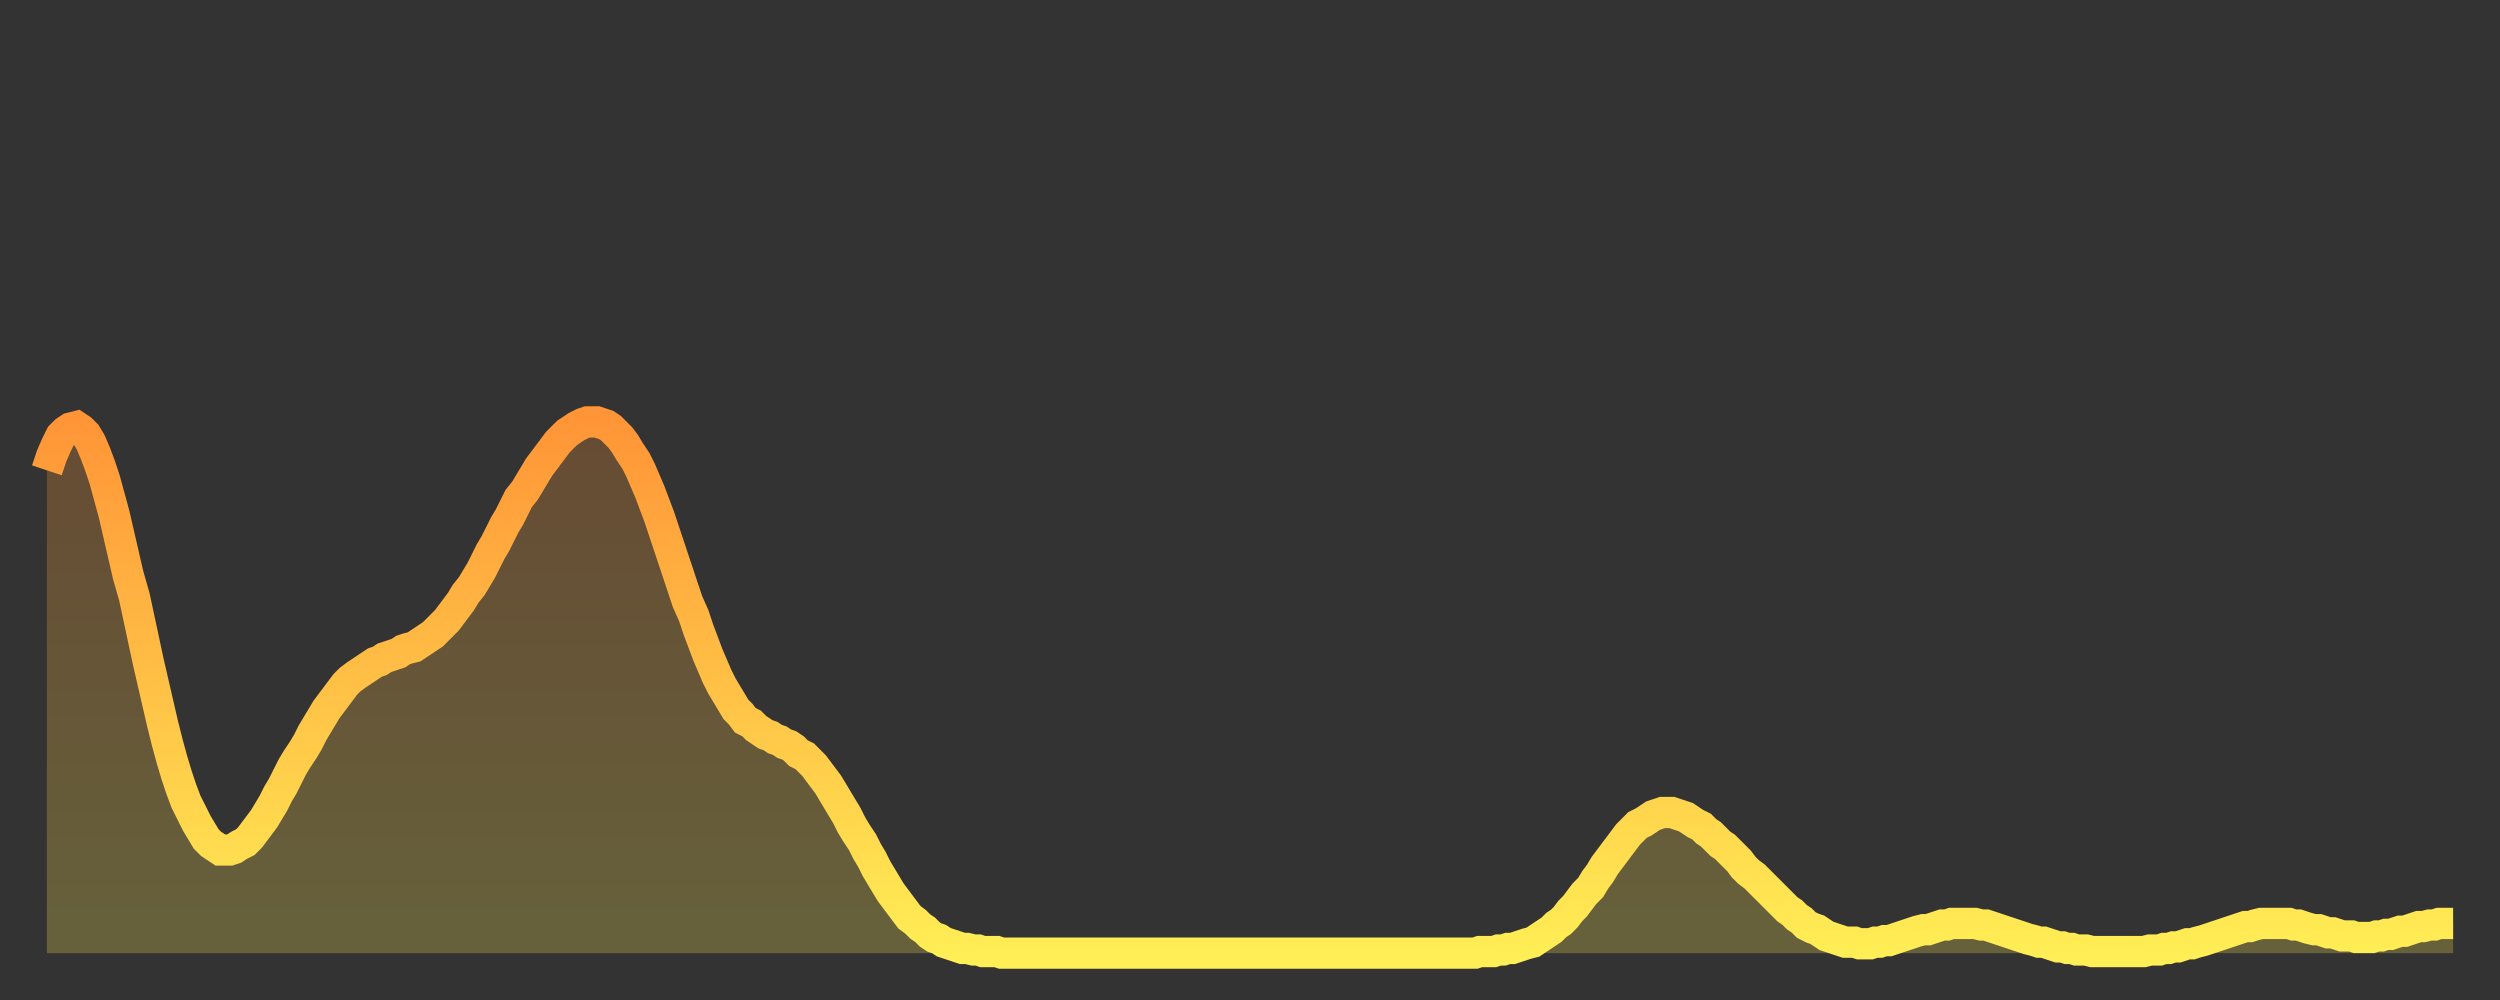
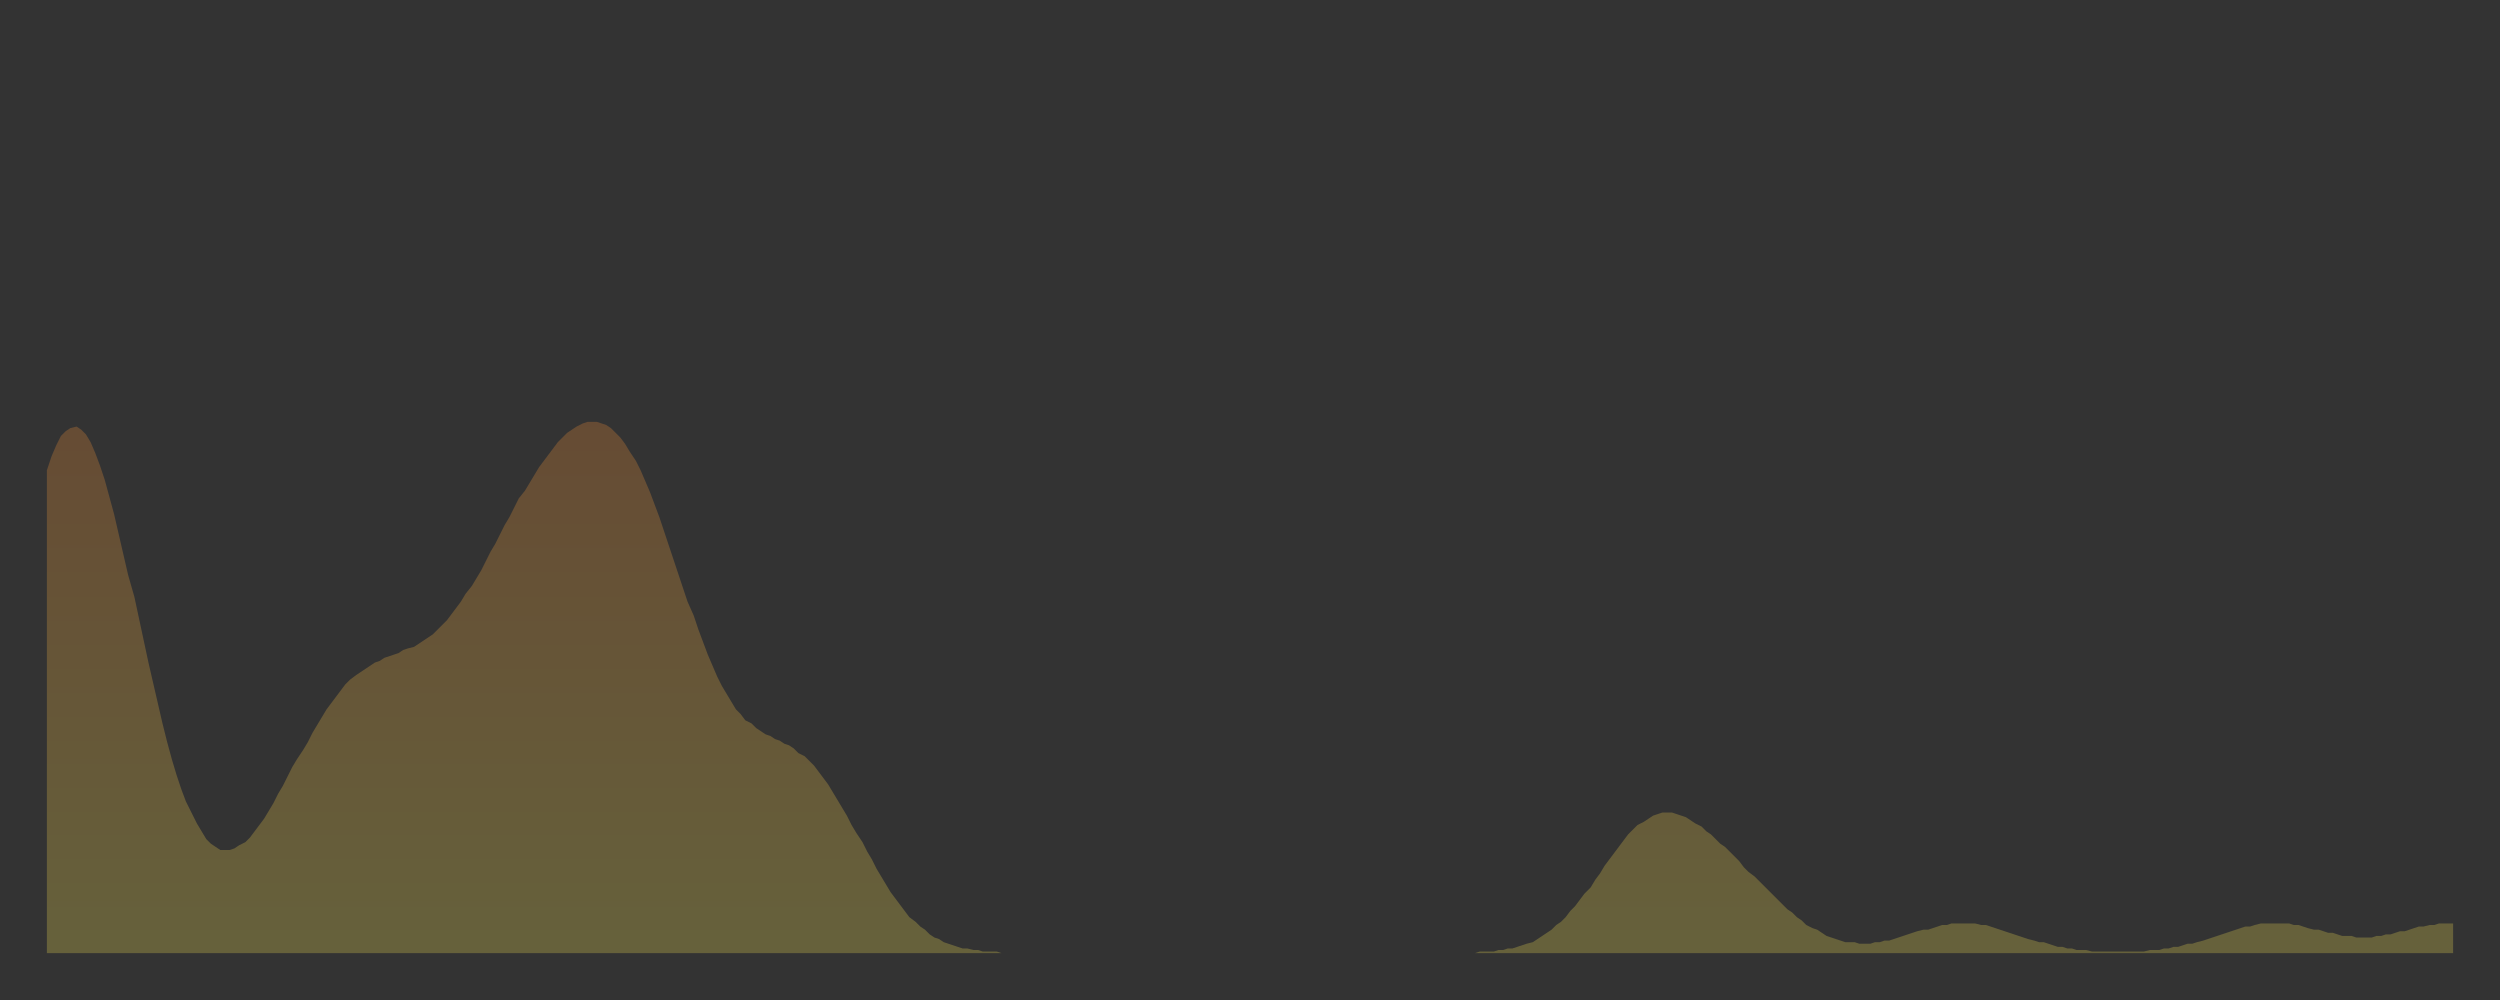
<svg xmlns="http://www.w3.org/2000/svg" baseProfile="full" height="64" version="1.1" width="160">
  <rect width="100%" height="100%" fill="#333333" stroke="none" />
  <defs>
    <linearGradient id="id808014" x1="0" x2="0" y1="0" y2="1">
      <stop offset="0%" stop-color="#ff9537" />
      <stop offset="50%" stop-color="#ffc146" />
      <stop offset="100%" stop-color="#ffee55" />
    </linearGradient>
  </defs>
  <g transform="translate(3,3)">
    <g>
-       <path d="M 0.0 27.1 0.3 26.2 0.6 25.5 0.9 24.9 1.2 24.6 1.5 24.4 1.9 24.3 2.2 24.5 2.5 24.8 2.8 25.3 3.1 26.0 3.4 26.8 3.7 27.7 4.0 28.8 4.3 29.9 4.6 31.2 4.9 32.5 5.2 33.8 5.6 35.2 5.9 36.6 6.2 38.0 6.5 39.4 6.8 40.7 7.1 42.0 7.4 43.3 7.7 44.5 8.0 45.6 8.3 46.6 8.6 47.5 8.9 48.3 9.3 49.1 9.6 49.7 9.9 50.2 10.2 50.7 10.5 51.0 10.8 51.2 11.1 51.4 11.4 51.4 11.7 51.4 12.0 51.3 12.3 51.1 12.7 50.9 13.0 50.6 13.3 50.2 13.6 49.8 13.9 49.4 14.2 48.9 14.5 48.4 14.8 47.8 15.1 47.3 15.4 46.7 15.7 46.1 16.0 45.6 16.4 45.0 16.7 44.5 17.0 43.9 17.3 43.4 17.6 42.9 17.9 42.4 18.2 42.0 18.5 41.6 18.8 41.2 19.1 40.8 19.4 40.5 19.8 40.2 20.1 40.0 20.4 39.8 20.7 39.6 21.0 39.4 21.3 39.3 21.6 39.1 21.9 39.0 22.2 38.9 22.5 38.8 22.8 38.6 23.1 38.5 23.5 38.4 23.8 38.2 24.1 38.0 24.4 37.8 24.7 37.6 25.0 37.3 25.3 37.0 25.6 36.7 25.9 36.3 26.2 35.9 26.5 35.5 26.8 35.0 27.2 34.5 27.5 34.0 27.8 33.5 28.1 32.9 28.4 32.3 28.7 31.8 29.0 31.2 29.3 30.6 29.6 30.1 29.9 29.5 30.2 28.9 30.6 28.4 30.9 27.9 31.2 27.4 31.5 26.9 31.8 26.5 32.1 26.1 32.4 25.7 32.7 25.3 33.0 25.0 33.3 24.7 33.6 24.5 33.9 24.3 34.3 24.1 34.6 24.0 34.9 24.0 35.2 24.0 35.5 24.1 35.8 24.2 36.1 24.4 36.4 24.7 36.7 25.0 37.0 25.4 37.3 25.9 37.7 26.5 38.0 27.1 38.3 27.8 38.6 28.5 38.9 29.3 39.2 30.1 39.5 31.0 39.8 31.9 40.1 32.8 40.4 33.7 40.7 34.6 41.0 35.5 41.4 36.4 41.7 37.3 42.0 38.1 42.3 38.9 42.6 39.6 42.9 40.3 43.2 40.9 43.5 41.4 43.8 41.9 44.1 42.4 44.4 42.7 44.7 43.1 45.1 43.3 45.4 43.6 45.7 43.8 46.0 44.0 46.3 44.1 46.6 44.3 46.9 44.4 47.2 44.6 47.5 44.7 47.8 44.9 48.1 45.2 48.5 45.4 48.8 45.7 49.1 46.0 49.4 46.4 49.7 46.8 50.0 47.2 50.3 47.7 50.6 48.2 50.9 48.7 51.2 49.2 51.5 49.8 51.8 50.3 52.2 50.9 52.5 51.5 52.8 52.0 53.1 52.6 53.4 53.1 53.7 53.6 54.0 54.1 54.3 54.5 54.6 54.9 54.9 55.3 55.2 55.7 55.6 56.0 55.9 56.3 56.2 56.5 56.5 56.8 56.8 57.0 57.1 57.1 57.4 57.3 57.7 57.4 58.0 57.5 58.3 57.6 58.6 57.7 58.9 57.7 59.3 57.8 59.6 57.8 59.9 57.9 60.2 57.9 60.5 57.9 60.8 57.9 61.1 58.0 61.4 58.0 61.7 58.0 62.0 58.0 62.3 58.0 62.6 58.0 63.0 58.0 63.3 58.0 63.6 58.0 63.9 58.0 64.2 58.0 64.5 58.0 64.8 58.0 65.1 58.0 65.4 58.0 65.7 58.0 66.0 58.0 66.4 58.0 66.7 58.0 67.0 58.0 67.3 58.0 67.6 58.0 67.9 58.0 68.2 58.0 68.5 58.0 68.8 58.0 69.1 58.0 69.4 58.0 69.7 58.0 70.1 58.0 70.4 58.0 70.7 58.0 71.0 58.0 71.3 58.0 71.6 58.0 71.9 58.0 72.2 58.0 72.5 58.0 72.8 58.0 73.1 58.0 73.5 58.0 73.8 58.0 74.1 58.0 74.4 58.0 74.7 58.0 75.0 58.0 75.3 58.0 75.6 58.0 75.9 58.0 76.2 58.0 76.5 58.0 76.8 58.0 77.2 58.0 77.5 58.0 77.8 58.0 78.1 58.0 78.4 58.0 78.7 58.0 79.0 58.0 79.3 58.0 79.6 58.0 79.9 58.0 80.2 58.0 80.5 58.0 80.9 58.0 81.2 58.0 81.5 58.0 81.8 58.0 82.1 58.0 82.4 58.0 82.7 58.0 83.0 58.0 83.3 58.0 83.6 58.0 83.9 58.0 84.3 58.0 84.6 58.0 84.9 58.0 85.2 58.0 85.5 58.0 85.8 58.0 86.1 58.0 86.4 58.0 86.7 58.0 87.0 58.0 87.3 58.0 87.6 58.0 88.0 58.0 88.3 58.0 88.6 58.0 88.9 58.0 89.2 58.0 89.5 58.0 89.8 58.0 90.1 58.0 90.4 58.0 90.7 58.0 91.0 58.0 91.4 58.0 91.7 57.9 92.0 57.9 92.3 57.9 92.6 57.9 92.9 57.8 93.2 57.8 93.5 57.7 93.8 57.7 94.1 57.6 94.4 57.5 94.7 57.4 95.1 57.3 95.4 57.1 95.7 56.9 96.0 56.7 96.3 56.5 96.6 56.2 96.9 56.0 97.2 55.7 97.5 55.3 97.8 55.0 98.1 54.6 98.4 54.2 98.8 53.8 99.1 53.3 99.4 52.9 99.7 52.4 100.0 52.0 100.3 51.6 100.6 51.2 100.9 50.8 101.2 50.4 101.5 50.1 101.8 49.8 102.2 49.6 102.5 49.4 102.8 49.2 103.1 49.1 103.4 49.0 103.7 49.0 104.0 49.0 104.3 49.1 104.6 49.2 104.9 49.3 105.2 49.5 105.5 49.7 105.9 49.9 106.2 50.2 106.5 50.4 106.8 50.7 107.1 51.0 107.4 51.2 107.7 51.5 108.0 51.8 108.3 52.1 108.6 52.5 108.9 52.8 109.3 53.1 109.6 53.4 109.9 53.7 110.2 54.0 110.5 54.3 110.8 54.6 111.1 54.9 111.4 55.2 111.7 55.4 112.0 55.7 112.3 55.9 112.6 56.2 113.0 56.4 113.3 56.5 113.6 56.7 113.9 56.9 114.2 57.0 114.5 57.1 114.8 57.2 115.1 57.3 115.4 57.3 115.7 57.3 116.0 57.4 116.3 57.4 116.7 57.4 117.0 57.3 117.3 57.3 117.6 57.2 117.9 57.2 118.2 57.1 118.5 57.0 118.8 56.9 119.1 56.8 119.4 56.7 119.7 56.6 120.1 56.5 120.4 56.5 120.7 56.4 121.0 56.3 121.3 56.2 121.6 56.2 121.9 56.1 122.2 56.1 122.5 56.1 122.8 56.1 123.1 56.1 123.4 56.1 123.8 56.2 124.1 56.2 124.4 56.3 124.7 56.4 125.0 56.5 125.3 56.6 125.6 56.7 125.9 56.8 126.2 56.9 126.5 57.0 126.8 57.1 127.2 57.2 127.5 57.3 127.8 57.3 128.1 57.4 128.4 57.5 128.7 57.6 129.0 57.6 129.3 57.7 129.6 57.7 129.9 57.8 130.2 57.8 130.5 57.8 130.9 57.9 131.2 57.9 131.5 57.9 131.8 57.9 132.1 57.9 132.4 57.9 132.7 57.9 133.0 57.9 133.3 57.9 133.6 57.9 133.9 57.9 134.2 57.9 134.6 57.8 134.9 57.8 135.2 57.8 135.5 57.7 135.8 57.7 136.1 57.6 136.4 57.6 136.7 57.5 137.0 57.4 137.3 57.4 137.6 57.3 138.0 57.2 138.3 57.1 138.6 57.0 138.9 56.9 139.2 56.8 139.5 56.7 139.8 56.6 140.1 56.5 140.4 56.4 140.7 56.3 141.0 56.3 141.3 56.2 141.7 56.1 142.0 56.1 142.3 56.1 142.6 56.1 142.9 56.1 143.2 56.1 143.5 56.1 143.8 56.2 144.1 56.2 144.4 56.3 144.7 56.4 145.1 56.5 145.4 56.5 145.7 56.6 146.0 56.7 146.3 56.7 146.6 56.8 146.9 56.9 147.2 56.9 147.5 56.9 147.8 57.0 148.1 57.0 148.4 57.0 148.8 57.0 149.1 56.9 149.4 56.9 149.7 56.8 150.0 56.8 150.3 56.7 150.6 56.6 150.9 56.6 151.2 56.5 151.5 56.4 151.8 56.3 152.1 56.3 152.5 56.2 152.8 56.2 153.1 56.1 153.4 56.1 153.7 56.1 154.0 56.1" fill="none" id="graph-curve" opacity="1" stroke="url(#id808014)" stroke-width="2" />
      <path d="M 0 58 L 0.0 27.1 0.3 26.2 0.6 25.5 0.9 24.9 1.2 24.6 1.5 24.4 1.9 24.3 2.2 24.5 2.5 24.8 2.8 25.3 3.1 26.0 3.4 26.8 3.7 27.7 4.0 28.8 4.3 29.9 4.6 31.2 4.9 32.5 5.2 33.8 5.6 35.2 5.9 36.6 6.2 38.0 6.5 39.4 6.8 40.7 7.1 42.0 7.4 43.3 7.7 44.5 8.0 45.6 8.3 46.6 8.6 47.5 8.9 48.3 9.3 49.1 9.6 49.7 9.9 50.2 10.2 50.7 10.5 51.0 10.8 51.2 11.1 51.4 11.4 51.4 11.7 51.4 12.0 51.3 12.3 51.1 12.7 50.9 13.0 50.6 13.3 50.2 13.6 49.8 13.9 49.4 14.2 48.9 14.5 48.4 14.8 47.8 15.1 47.3 15.4 46.7 15.7 46.1 16.0 45.6 16.4 45.0 16.7 44.5 17.0 43.9 17.3 43.4 17.6 42.9 17.9 42.4 18.2 42.0 18.5 41.6 18.8 41.2 19.1 40.8 19.4 40.5 19.8 40.2 20.1 40.0 20.4 39.8 20.7 39.6 21.0 39.4 21.3 39.3 21.6 39.1 21.9 39.0 22.2 38.9 22.5 38.8 22.8 38.6 23.1 38.5 23.5 38.4 23.8 38.2 24.1 38.0 24.4 37.8 24.7 37.6 25.0 37.3 25.3 37.0 25.6 36.7 25.9 36.3 26.2 35.9 26.5 35.5 26.8 35.0 27.2 34.5 27.5 34.0 27.8 33.5 28.1 32.9 28.4 32.3 28.7 31.8 29.0 31.2 29.3 30.6 29.6 30.1 29.9 29.5 30.2 28.9 30.6 28.4 30.9 27.9 31.2 27.4 31.5 26.9 31.8 26.5 32.1 26.1 32.4 25.7 32.7 25.3 33.0 25.0 33.3 24.7 33.6 24.5 33.9 24.3 34.3 24.1 34.6 24.0 34.9 24.0 35.2 24.0 35.5 24.1 35.8 24.2 36.1 24.4 36.4 24.7 36.7 25.0 37.0 25.4 37.3 25.9 37.7 26.5 38.0 27.1 38.3 27.8 38.6 28.5 38.9 29.3 39.2 30.1 39.5 31.0 39.8 31.9 40.1 32.8 40.4 33.7 40.7 34.6 41.0 35.5 41.4 36.4 41.7 37.3 42.0 38.1 42.3 38.9 42.6 39.6 42.9 40.3 43.2 40.9 43.5 41.4 43.8 41.9 44.1 42.4 44.4 42.7 44.7 43.1 45.1 43.3 45.4 43.6 45.7 43.8 46.0 44.0 46.3 44.1 46.6 44.3 46.9 44.4 47.2 44.6 47.5 44.7 47.8 44.9 48.1 45.2 48.5 45.4 48.8 45.7 49.1 46.0 49.4 46.4 49.7 46.8 50.0 47.2 50.3 47.7 50.6 48.2 50.9 48.7 51.2 49.2 51.5 49.8 51.8 50.3 52.2 50.9 52.5 51.5 52.8 52.0 53.1 52.6 53.4 53.1 53.7 53.6 54.0 54.1 54.3 54.5 54.6 54.9 54.9 55.3 55.2 55.7 55.6 56.0 55.9 56.3 56.2 56.5 56.5 56.8 56.8 57.0 57.1 57.1 57.4 57.3 57.7 57.4 58.0 57.5 58.3 57.6 58.6 57.7 58.9 57.7 59.3 57.8 59.6 57.8 59.9 57.9 60.2 57.9 60.5 57.9 60.8 57.9 61.1 58.0 61.4 58.0 61.7 58.0 62.0 58.0 62.3 58.0 62.6 58.0 63.0 58.0 63.3 58.0 63.6 58.0 63.9 58.0 64.2 58.0 64.5 58.0 64.8 58.0 65.1 58.0 65.4 58.0 65.7 58.0 66.0 58.0 66.4 58.0 66.7 58.0 67.0 58.0 67.3 58.0 67.6 58.0 67.9 58.0 68.2 58.0 68.5 58.0 68.8 58.0 69.1 58.0 69.4 58.0 69.7 58.0 70.1 58.0 70.4 58.0 70.7 58.0 71.0 58.0 71.3 58.0 71.6 58.0 71.9 58.0 72.2 58.0 72.5 58.0 72.8 58.0 73.1 58.0 73.5 58.0 73.8 58.0 74.1 58.0 74.4 58.0 74.7 58.0 75.0 58.0 75.3 58.0 75.6 58.0 75.9 58.0 76.2 58.0 76.5 58.0 76.8 58.0 77.2 58.0 77.5 58.0 77.8 58.0 78.1 58.0 78.4 58.0 78.7 58.0 79.0 58.0 79.3 58.0 79.6 58.0 79.9 58.0 80.2 58.0 80.5 58.0 80.9 58.0 81.2 58.0 81.5 58.0 81.8 58.0 82.1 58.0 82.4 58.0 82.7 58.0 83.0 58.0 83.3 58.0 83.6 58.0 83.9 58.0 84.3 58.0 84.6 58.0 84.9 58.0 85.2 58.0 85.5 58.0 85.8 58.0 86.1 58.0 86.4 58.0 86.7 58.0 87.0 58.0 87.3 58.0 87.6 58.0 88.0 58.0 88.3 58.0 88.6 58.0 88.9 58.0 89.2 58.0 89.5 58.0 89.8 58.0 90.1 58.0 90.4 58.0 90.7 58.0 91.0 58.0 91.4 58.0 91.7 57.9 92.0 57.9 92.3 57.9 92.6 57.9 92.9 57.8 93.2 57.8 93.5 57.7 93.8 57.7 94.1 57.6 94.4 57.5 94.7 57.4 95.1 57.3 95.4 57.1 95.7 56.9 96.0 56.7 96.3 56.5 96.6 56.2 96.9 56.0 97.2 55.7 97.5 55.3 97.8 55.0 98.1 54.6 98.4 54.2 98.8 53.8 99.1 53.3 99.4 52.9 99.7 52.4 100.0 52.0 100.3 51.6 100.6 51.2 100.9 50.8 101.2 50.4 101.5 50.1 101.8 49.8 102.2 49.6 102.5 49.4 102.8 49.2 103.1 49.1 103.4 49.0 103.7 49.0 104.0 49.0 104.3 49.1 104.6 49.2 104.9 49.3 105.2 49.5 105.5 49.7 105.9 49.9 106.2 50.2 106.5 50.4 106.8 50.7 107.1 51.0 107.4 51.2 107.7 51.5 108.0 51.8 108.3 52.1 108.6 52.5 108.9 52.8 109.3 53.1 109.6 53.4 109.9 53.7 110.2 54.0 110.5 54.3 110.8 54.6 111.1 54.9 111.4 55.2 111.7 55.4 112.0 55.7 112.3 55.9 112.6 56.2 113.0 56.4 113.3 56.5 113.6 56.7 113.9 56.9 114.2 57.0 114.5 57.1 114.8 57.2 115.1 57.3 115.4 57.3 115.7 57.3 116.0 57.4 116.3 57.4 116.7 57.4 117.0 57.3 117.3 57.3 117.6 57.2 117.9 57.2 118.2 57.1 118.5 57.0 118.8 56.9 119.1 56.8 119.4 56.7 119.7 56.6 120.1 56.5 120.4 56.5 120.7 56.4 121.0 56.3 121.3 56.2 121.6 56.2 121.9 56.1 122.2 56.1 122.5 56.1 122.8 56.1 123.1 56.1 123.4 56.1 123.8 56.2 124.1 56.2 124.4 56.3 124.7 56.4 125.0 56.5 125.3 56.6 125.6 56.7 125.9 56.8 126.2 56.9 126.5 57.0 126.8 57.1 127.2 57.2 127.5 57.3 127.8 57.3 128.1 57.4 128.4 57.5 128.7 57.6 129.0 57.6 129.3 57.7 129.6 57.7 129.9 57.8 130.2 57.8 130.5 57.8 130.9 57.9 131.2 57.9 131.5 57.9 131.8 57.9 132.1 57.9 132.4 57.9 132.7 57.9 133.0 57.9 133.3 57.9 133.6 57.9 133.9 57.9 134.2 57.9 134.6 57.8 134.9 57.8 135.2 57.8 135.5 57.7 135.8 57.7 136.1 57.6 136.4 57.6 136.7 57.5 137.0 57.4 137.3 57.4 137.6 57.3 138.0 57.2 138.3 57.1 138.6 57.0 138.9 56.9 139.2 56.8 139.5 56.7 139.8 56.6 140.1 56.5 140.4 56.4 140.7 56.3 141.0 56.3 141.3 56.2 141.7 56.1 142.0 56.1 142.3 56.1 142.6 56.1 142.9 56.1 143.2 56.1 143.5 56.1 143.8 56.2 144.1 56.2 144.4 56.3 144.7 56.4 145.1 56.5 145.4 56.5 145.7 56.6 146.0 56.7 146.3 56.7 146.6 56.8 146.9 56.9 147.2 56.9 147.5 56.9 147.8 57.0 148.1 57.0 148.4 57.0 148.8 57.0 149.1 56.9 149.4 56.9 149.7 56.8 150.0 56.8 150.3 56.7 150.6 56.6 150.9 56.6 151.2 56.5 151.5 56.4 151.8 56.3 152.1 56.3 152.5 56.2 152.8 56.2 153.1 56.1 153.4 56.1 153.7 56.1 154.0 56.1 154 58" fill="url(#id808014)" fill-opacity=".25" id="graph-shadow" />
    </g>
  </g>
</svg>